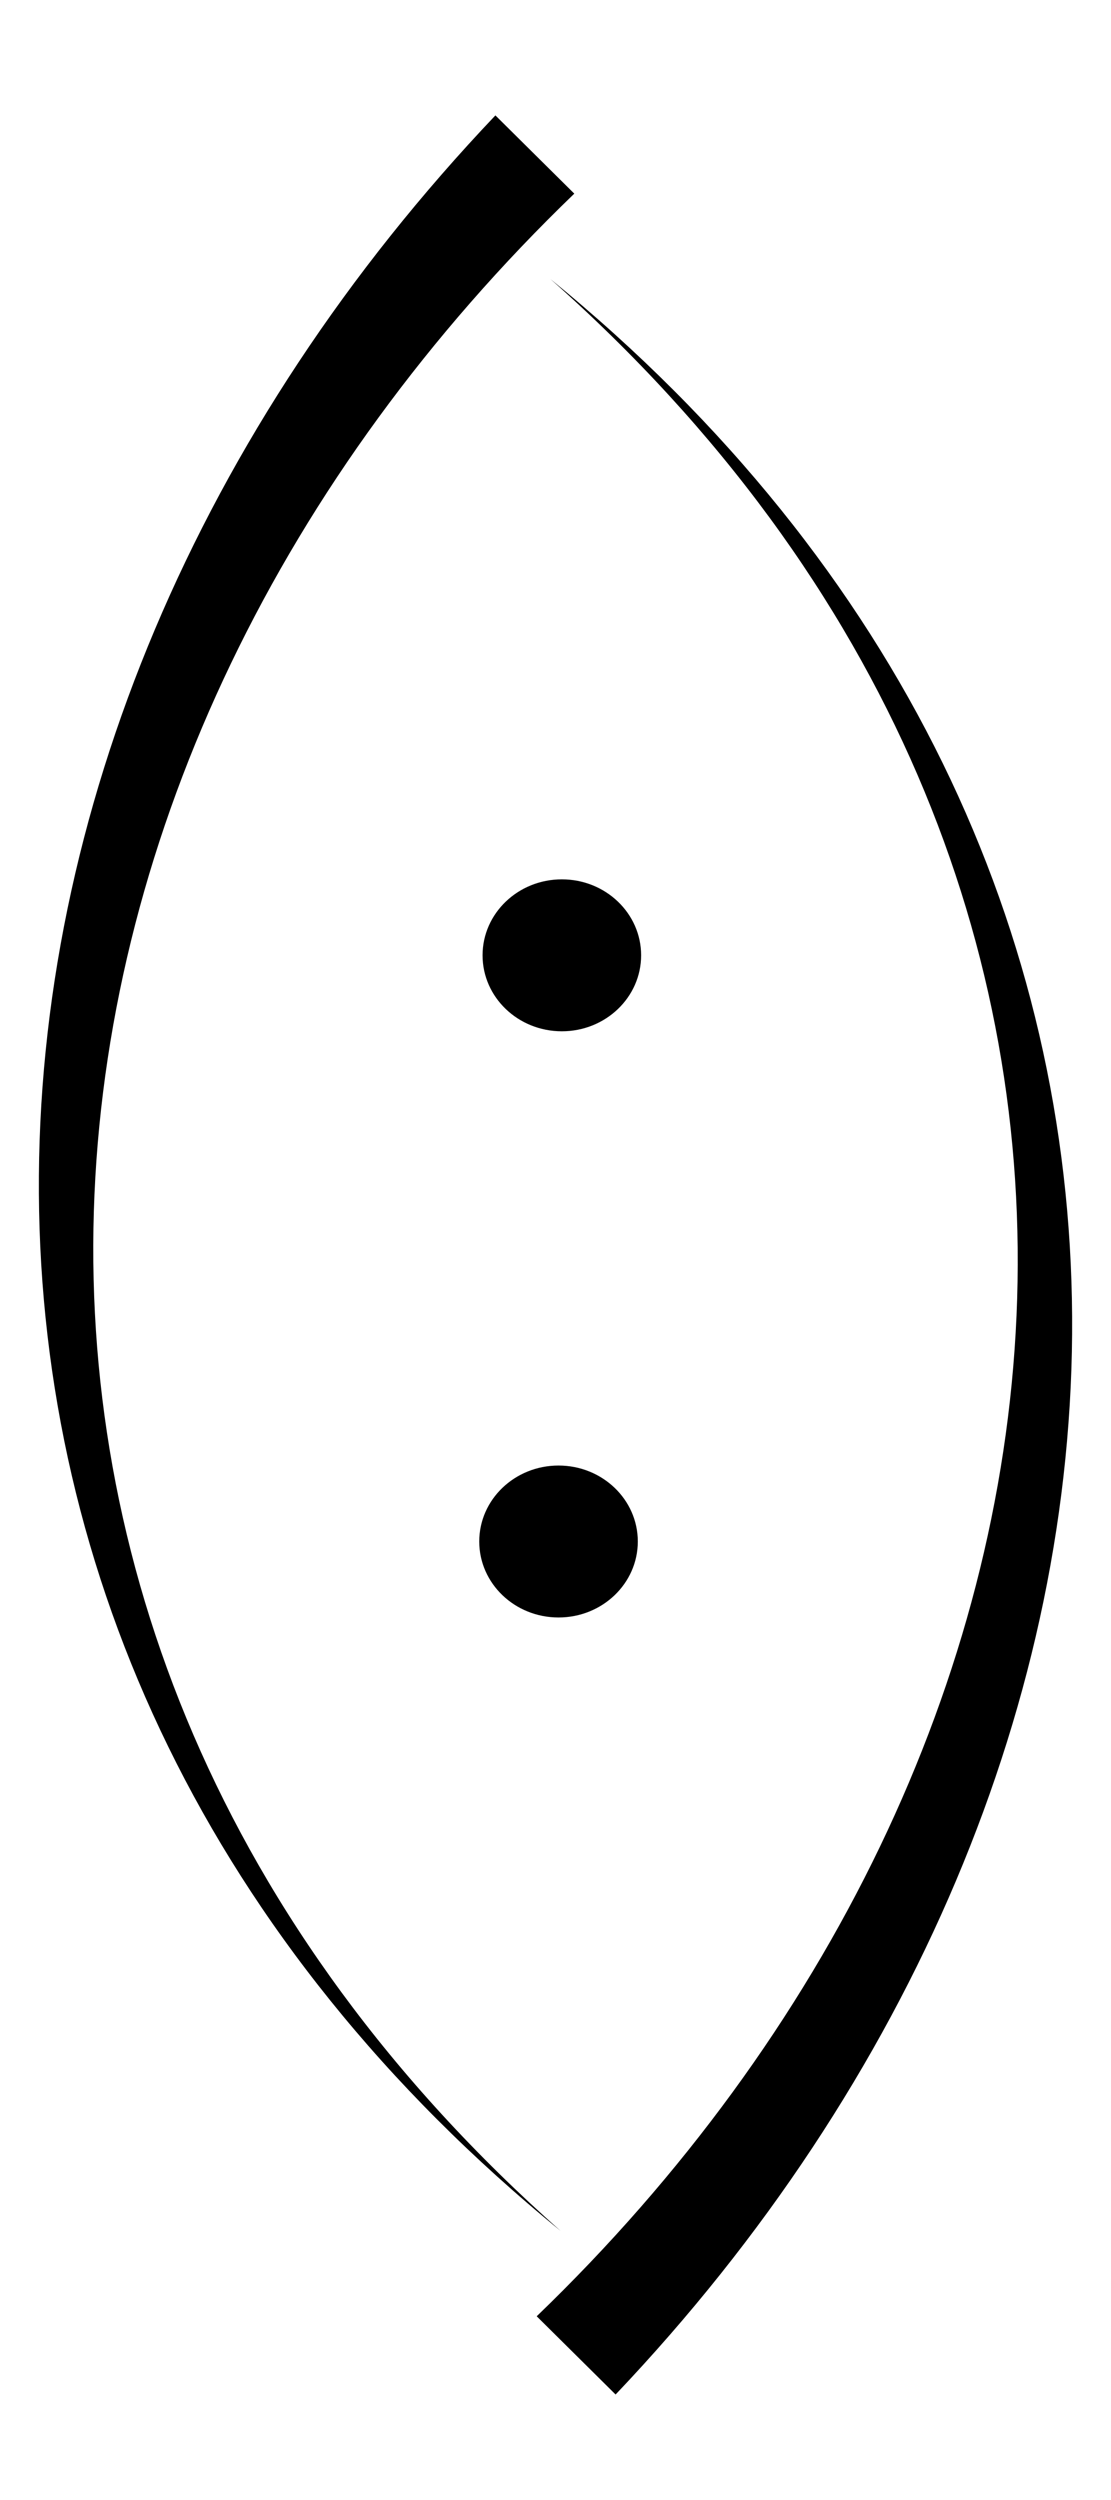
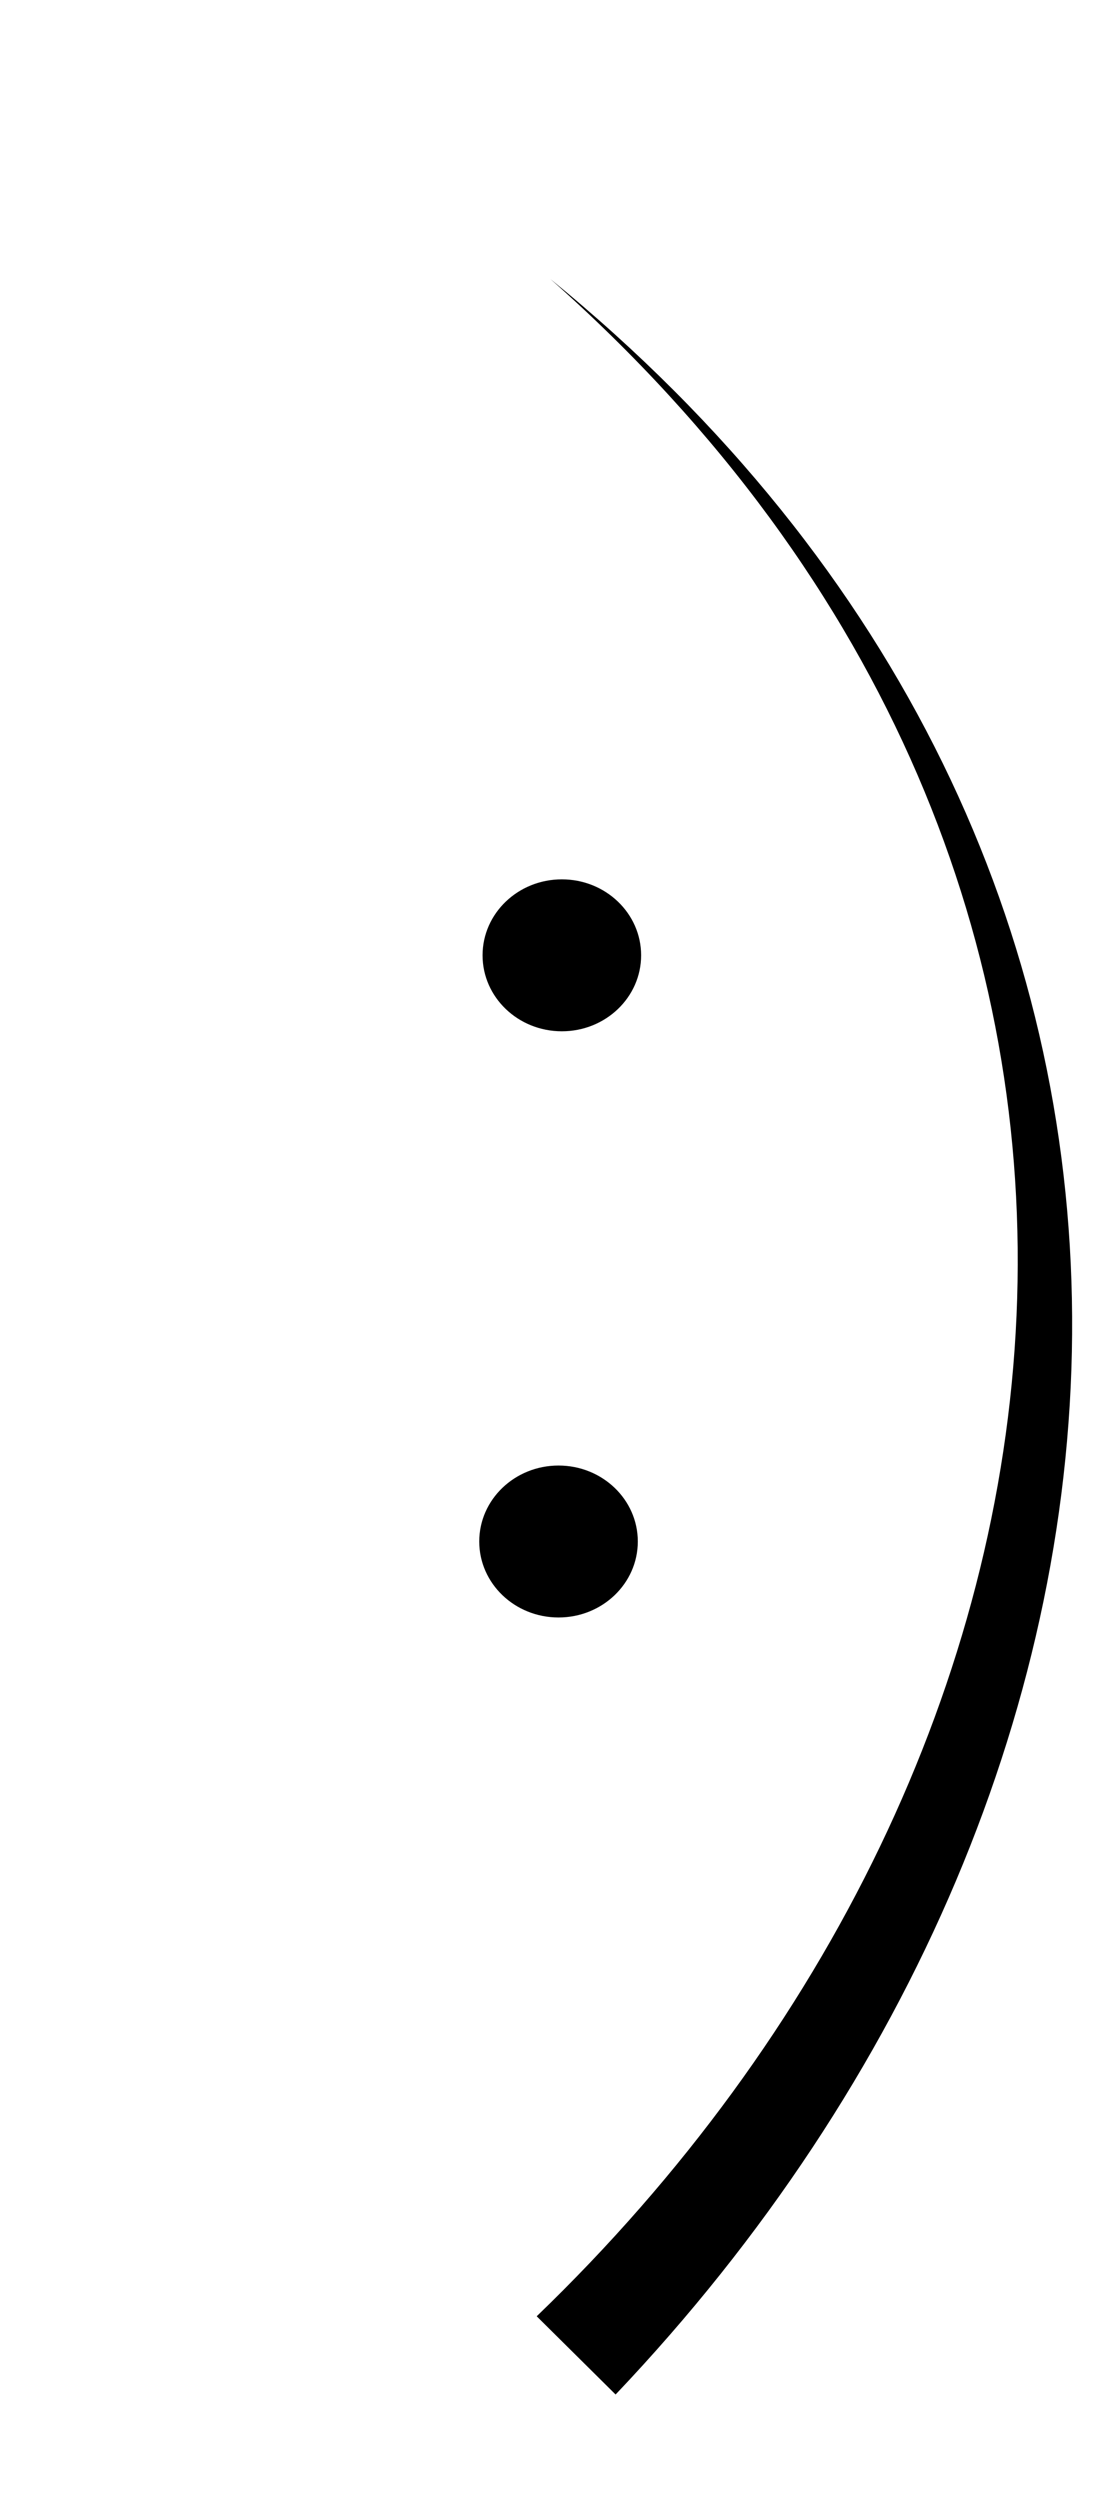
<svg xmlns="http://www.w3.org/2000/svg" xmlns:ns1="http://www.inkscape.org/namespaces/inkscape" xmlns:ns2="http://sodipodi.sourceforge.net/DTD/sodipodi-0.dtd" width="160" height="360" viewBox="0 0 160 360" id="svg4397" version="1.1" ns1:version="0.91 r13725" ns2:docname="cavatinalogo_draft0.svg">
  <defs id="defs4399">
    <ns1:path-effect effect="powerstroke" id="path-effect4256-7" is_visible="true" offset_points="0,8" sort_points="true" interpolator_type="Linear" interpolator_beta="0.2" start_linecap_type="zerowidth" linejoin_type="round" miter_limit="4" end_linecap_type="zerowidth" cusp_linecap_type="round" />
    <ns1:path-effect effect="powerstroke" id="path-effect4256" is_visible="true" offset_points="0,8" sort_points="true" interpolator_type="Linear" interpolator_beta="0.2" start_linecap_type="zerowidth" linejoin_type="round" miter_limit="4" end_linecap_type="zerowidth" cusp_linecap_type="round" />
  </defs>
  <ns2:namedview id="base" pagecolor="#ffffff" bordercolor="#666666" borderopacity="1.0" ns1:pageopacity="0.0" ns1:pageshadow="2" ns1:zoom="1.979899" ns1:cx="268.75944" ns1:cy="171.24692" ns1:document-units="px" ns1:current-layer="layer1" showgrid="false" units="px" ns1:window-width="1680" ns1:window-height="996" ns1:window-x="0" ns1:window-y="25" ns1:window-maximized="1" />
  <g ns1:label="Layer 1" ns1:groupmode="layer" id="layer1" transform="translate(0,-692.362)">
-     <path style="fill:#000000;stroke:none;stroke-width:16;stroke-linecap:round;stroke-linejoin:round;stroke-miterlimit:4;stroke-dasharray:none" d="M 71.345,708.98 C 28.606,753.974 5.263,809.549 5.599,864.228 5.936,918.933 29.909,972.16 80.733,1013.612 31.553,970.058 11.312,916.524 13.606,864.336 15.9,812.129 40.71,760.704 82.706,720.247 Z" id="path4254" ns1:path-effect="#path-effect4256" ns1:original-d="m 77.025911,714.61353 c -84.7386996,85.45118 -96.29307,213.99881 3.70693,298.99877" ns1:connector-curvature="0" ns2:nodetypes="cc" />
    <path style="fill:#000000;stroke:none;stroke-width:16;stroke-linecap:round;stroke-linejoin:round;stroke-miterlimit:4;stroke-dasharray:none" d="M 88.655,1037.172 C 131.394,992.179 154.737,936.604 154.401,881.925 154.064,827.22 130.091,773.992 79.267,732.541 c 49.18,43.555 69.421,97.088 67.127,149.276 -2.295,52.207 -27.104,103.632 -69.101,144.089 z" id="path4254-5" ns1:path-effect="#path-effect4256-7" ns1:original-d="M 82.974091,1031.5394 C 167.71278,946.0882 179.26716,817.54058 79.267161,732.54056" ns1:connector-curvature="0" ns2:nodetypes="cc" />
    <ellipse style="stroke-width:8;stroke-linecap:round;stroke-linejoin:round;stroke-miterlimit:4;stroke-dasharray:none" id="path4177-62-3" cx="80.914" cy="829.928" rx="11.418" ry="10.94" />
    <ellipse style="stroke-width:8;stroke-linecap:round;stroke-linejoin:round;stroke-miterlimit:4;stroke-dasharray:none" id="path4177-62-3-5" cx="80.436" cy="914.339" rx="11.418" ry="10.94" />
  </g>
</svg>